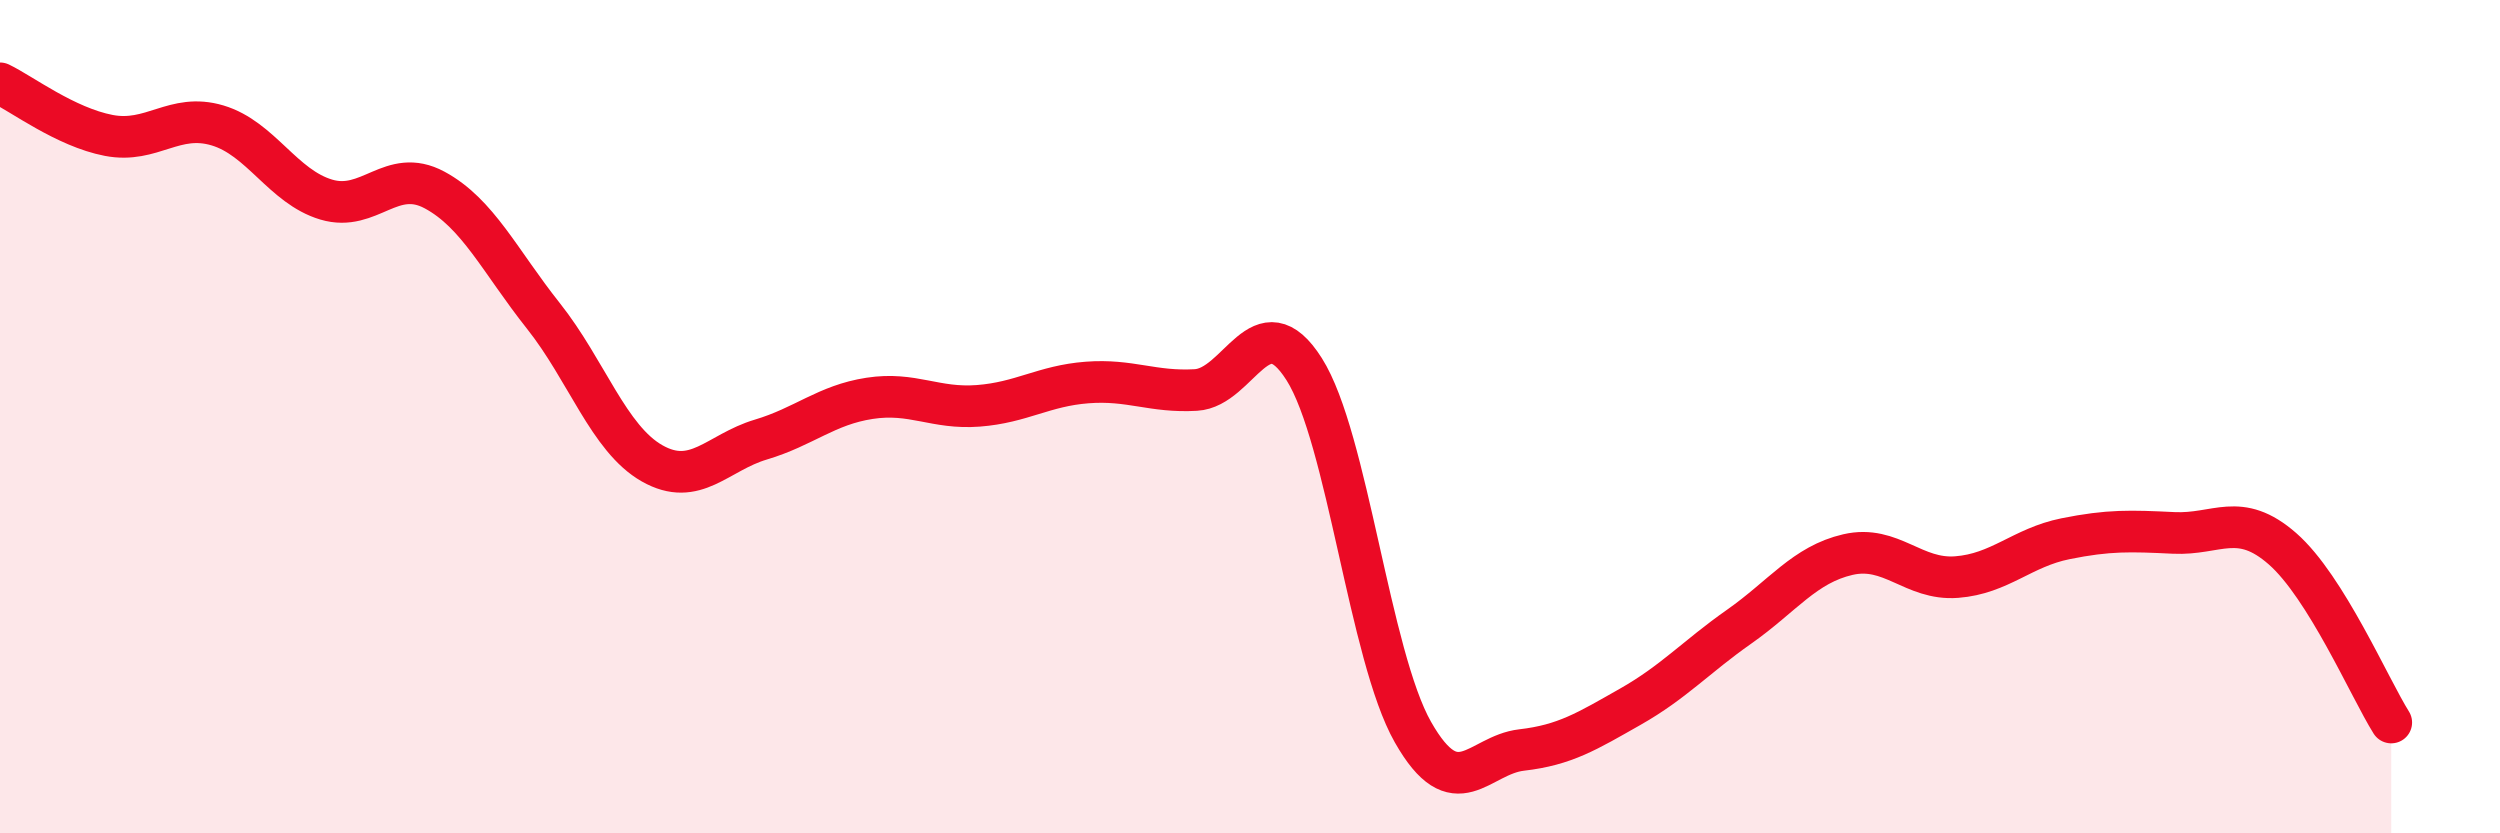
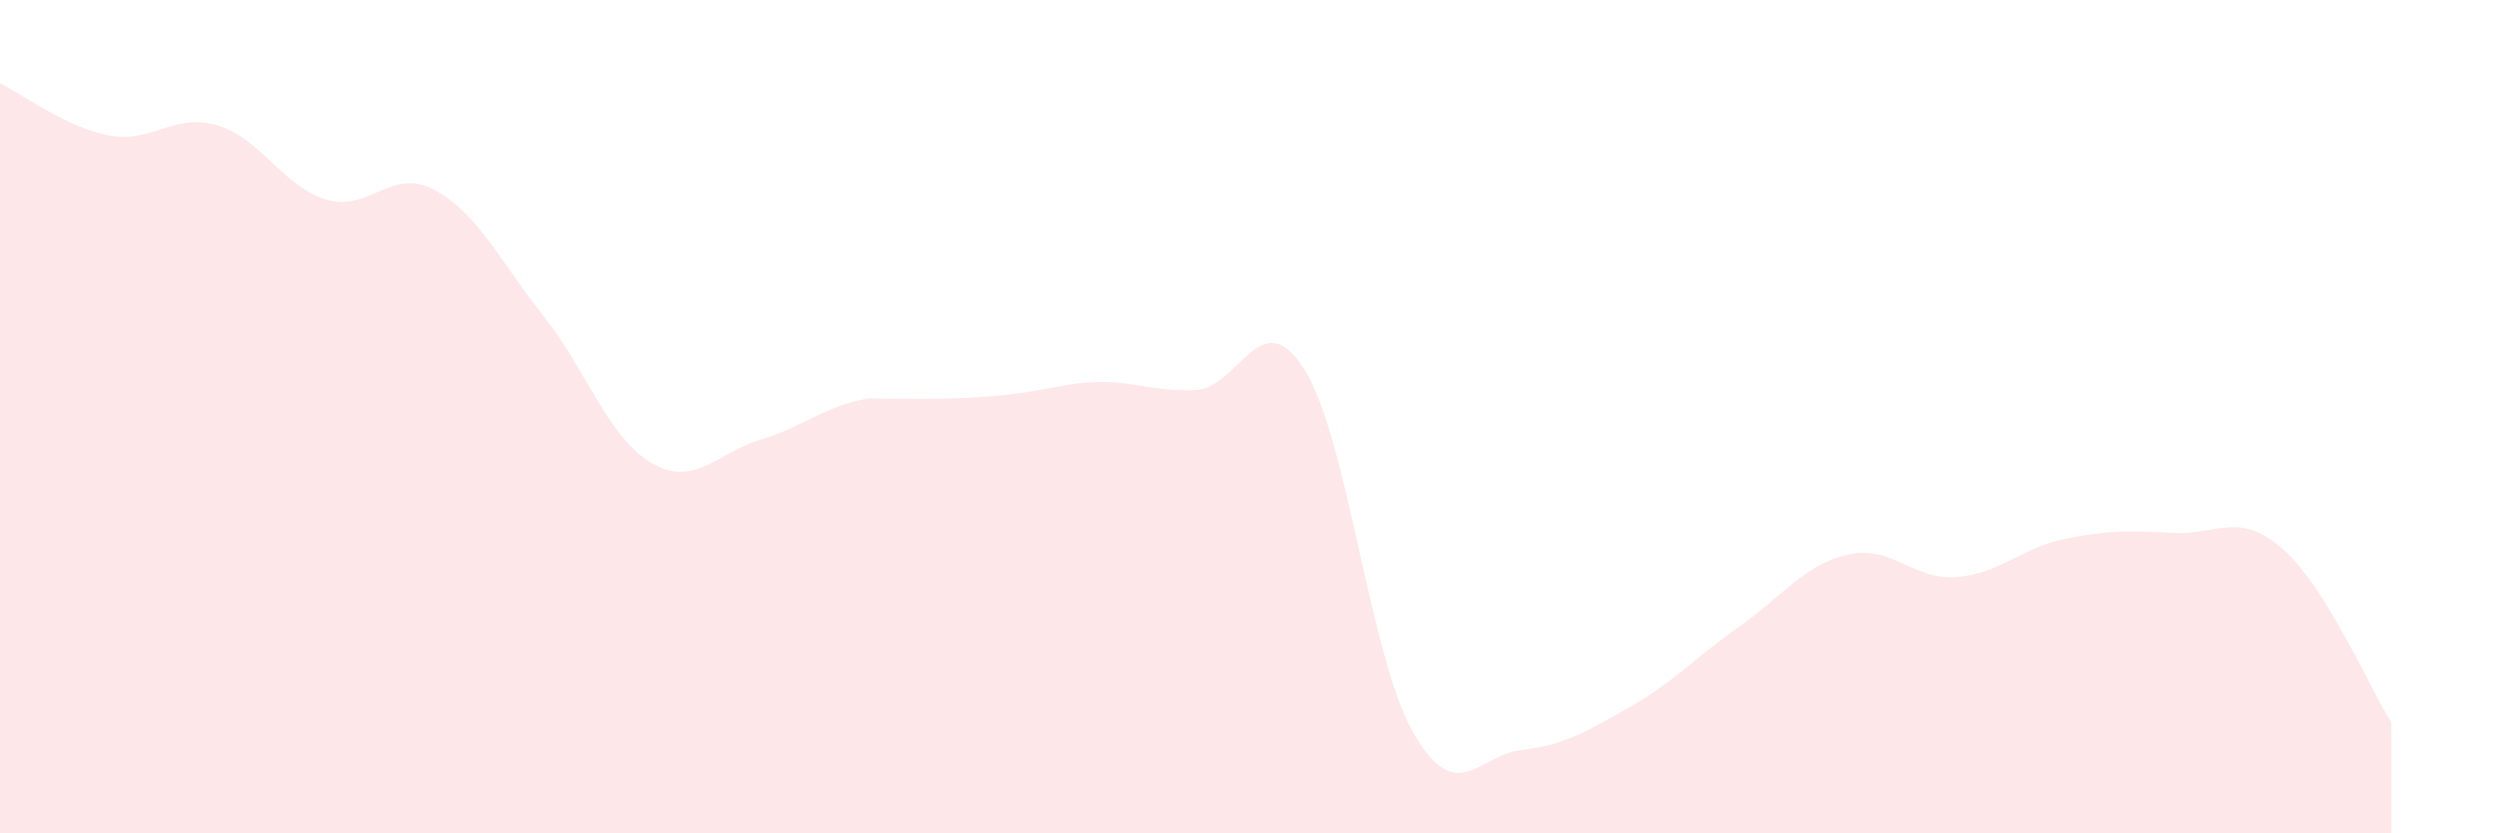
<svg xmlns="http://www.w3.org/2000/svg" width="60" height="20" viewBox="0 0 60 20">
-   <path d="M 0,2 C 0.52,2.25 1.57,3.05 2.61,3.25 C 3.65,3.45 4.18,2.7 5.22,3.01 C 6.26,3.32 6.79,4.48 7.83,4.79 C 8.87,5.1 9.39,4 10.43,4.56 C 11.47,5.12 12,6.27 13.04,7.58 C 14.08,8.89 14.61,10.53 15.65,11.12 C 16.69,11.71 17.22,10.86 18.26,10.55 C 19.3,10.24 19.83,9.72 20.87,9.56 C 21.91,9.4 22.44,9.82 23.48,9.74 C 24.52,9.66 25.05,9.26 26.09,9.18 C 27.13,9.1 27.66,9.42 28.7,9.36 C 29.74,9.3 30.26,7.22 31.3,8.86 C 32.34,10.5 32.87,15.74 33.91,17.57 C 34.95,19.4 35.48,18.12 36.52,18 C 37.56,17.88 38.09,17.55 39.13,16.96 C 40.17,16.37 40.7,15.77 41.74,15.04 C 42.78,14.31 43.31,13.55 44.35,13.31 C 45.39,13.07 45.92,13.93 46.96,13.85 C 48,13.77 48.53,13.14 49.57,12.93 C 50.61,12.72 51.13,12.74 52.17,12.79 C 53.21,12.84 53.74,12.26 54.78,13.17 C 55.82,14.08 56.87,16.51 57.39,17.34L57.39 20L0 20Z" fill="#EB0A25" opacity="0.1" stroke-linecap="round" stroke-linejoin="round" />
-   <path d="M 0,2 C 0.52,2.25 1.57,3.05 2.61,3.25 C 3.65,3.45 4.18,2.7 5.22,3.01 C 6.26,3.32 6.79,4.48 7.83,4.79 C 8.87,5.1 9.39,4 10.43,4.56 C 11.47,5.12 12,6.27 13.04,7.58 C 14.08,8.89 14.61,10.53 15.65,11.12 C 16.69,11.71 17.22,10.86 18.26,10.55 C 19.3,10.24 19.83,9.72 20.87,9.56 C 21.91,9.4 22.44,9.82 23.48,9.74 C 24.52,9.66 25.05,9.26 26.09,9.18 C 27.13,9.1 27.66,9.42 28.7,9.36 C 29.74,9.3 30.26,7.22 31.3,8.86 C 32.34,10.5 32.87,15.74 33.91,17.57 C 34.95,19.4 35.48,18.12 36.52,18 C 37.56,17.88 38.09,17.55 39.13,16.96 C 40.17,16.37 40.7,15.77 41.74,15.04 C 42.78,14.31 43.31,13.55 44.35,13.31 C 45.39,13.07 45.92,13.93 46.96,13.85 C 48,13.77 48.53,13.14 49.57,12.93 C 50.61,12.72 51.13,12.74 52.17,12.79 C 53.21,12.84 53.74,12.26 54.78,13.17 C 55.82,14.08 56.87,16.51 57.39,17.34" stroke="#EB0A25" stroke-width="1" fill="none" stroke-linecap="round" stroke-linejoin="round" />
+   <path d="M 0,2 C 0.52,2.25 1.57,3.05 2.61,3.25 C 3.65,3.45 4.18,2.7 5.22,3.01 C 6.26,3.32 6.79,4.48 7.83,4.79 C 8.87,5.1 9.39,4 10.43,4.56 C 11.47,5.12 12,6.27 13.04,7.58 C 14.08,8.89 14.61,10.53 15.65,11.12 C 16.69,11.71 17.22,10.86 18.26,10.55 C 19.3,10.24 19.83,9.72 20.87,9.56 C 24.52,9.66 25.05,9.26 26.09,9.18 C 27.13,9.1 27.66,9.42 28.7,9.36 C 29.74,9.3 30.26,7.22 31.3,8.86 C 32.34,10.5 32.87,15.74 33.91,17.57 C 34.95,19.4 35.48,18.12 36.52,18 C 37.56,17.88 38.09,17.55 39.13,16.96 C 40.17,16.37 40.7,15.77 41.74,15.04 C 42.78,14.31 43.31,13.55 44.35,13.31 C 45.39,13.07 45.92,13.93 46.96,13.85 C 48,13.77 48.53,13.14 49.57,12.93 C 50.61,12.72 51.13,12.74 52.17,12.79 C 53.21,12.84 53.74,12.26 54.78,13.17 C 55.82,14.08 56.87,16.51 57.39,17.34L57.39 20L0 20Z" fill="#EB0A25" opacity="0.1" stroke-linecap="round" stroke-linejoin="round" />
</svg>